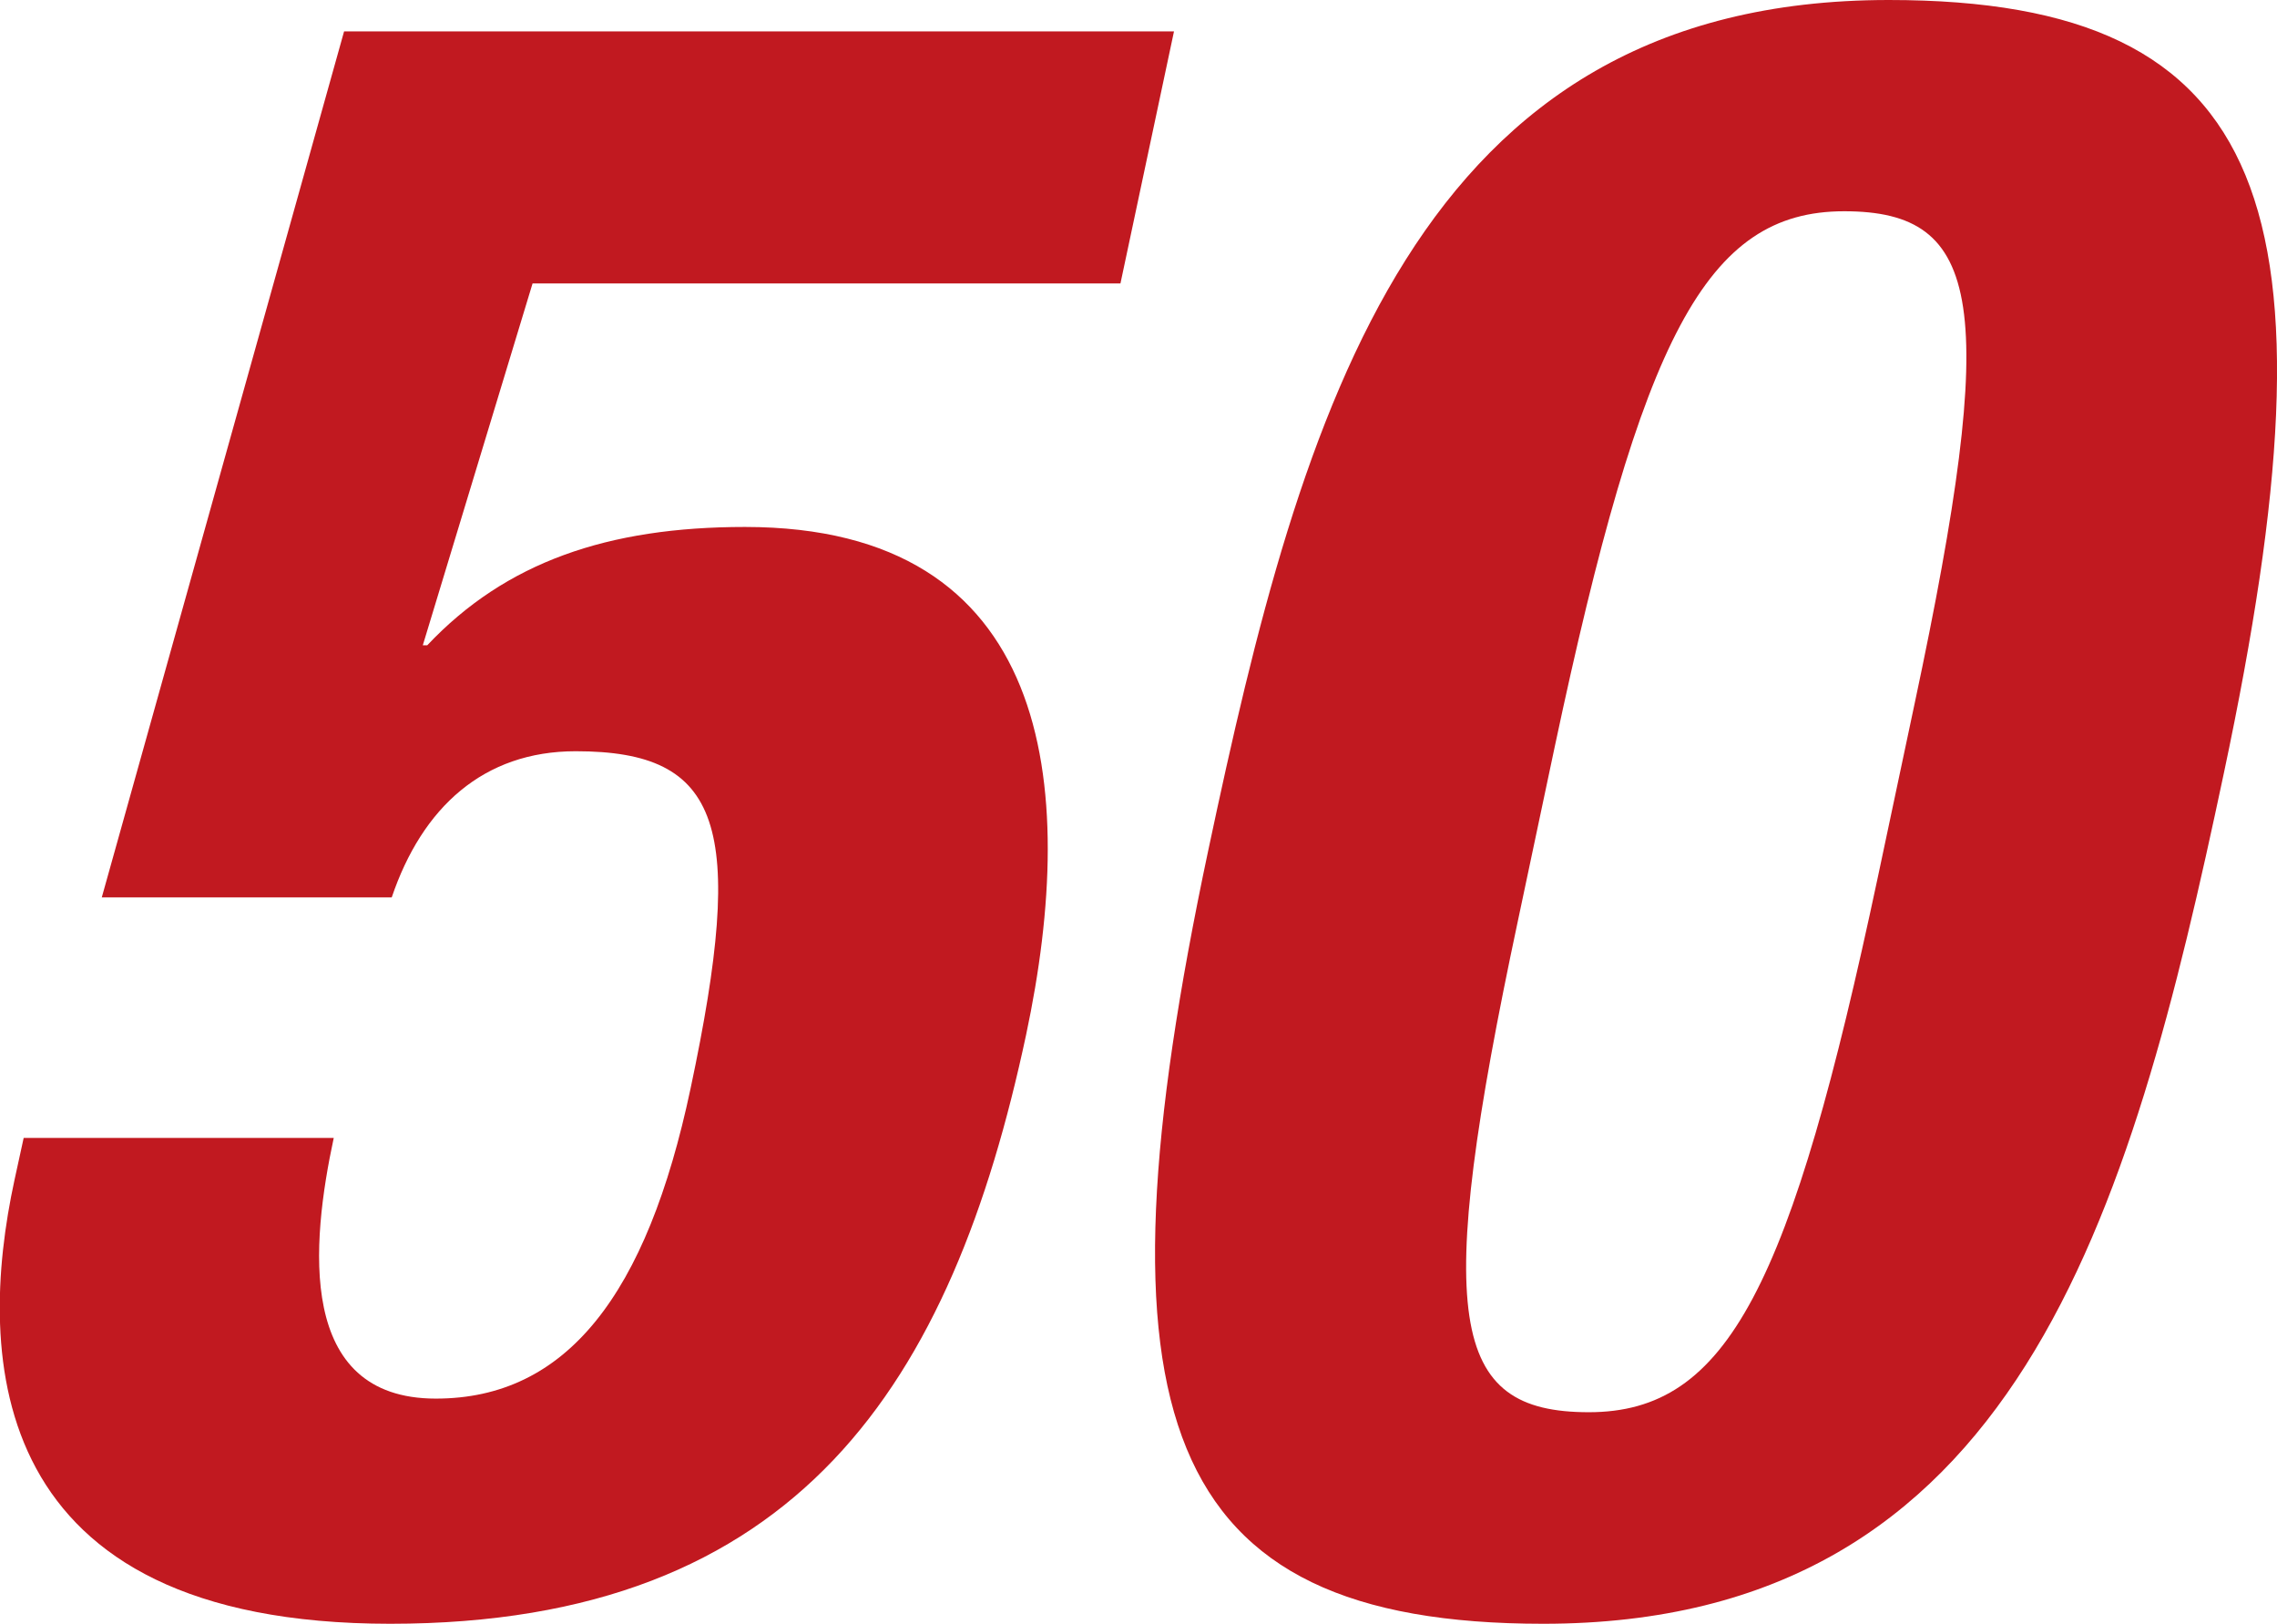
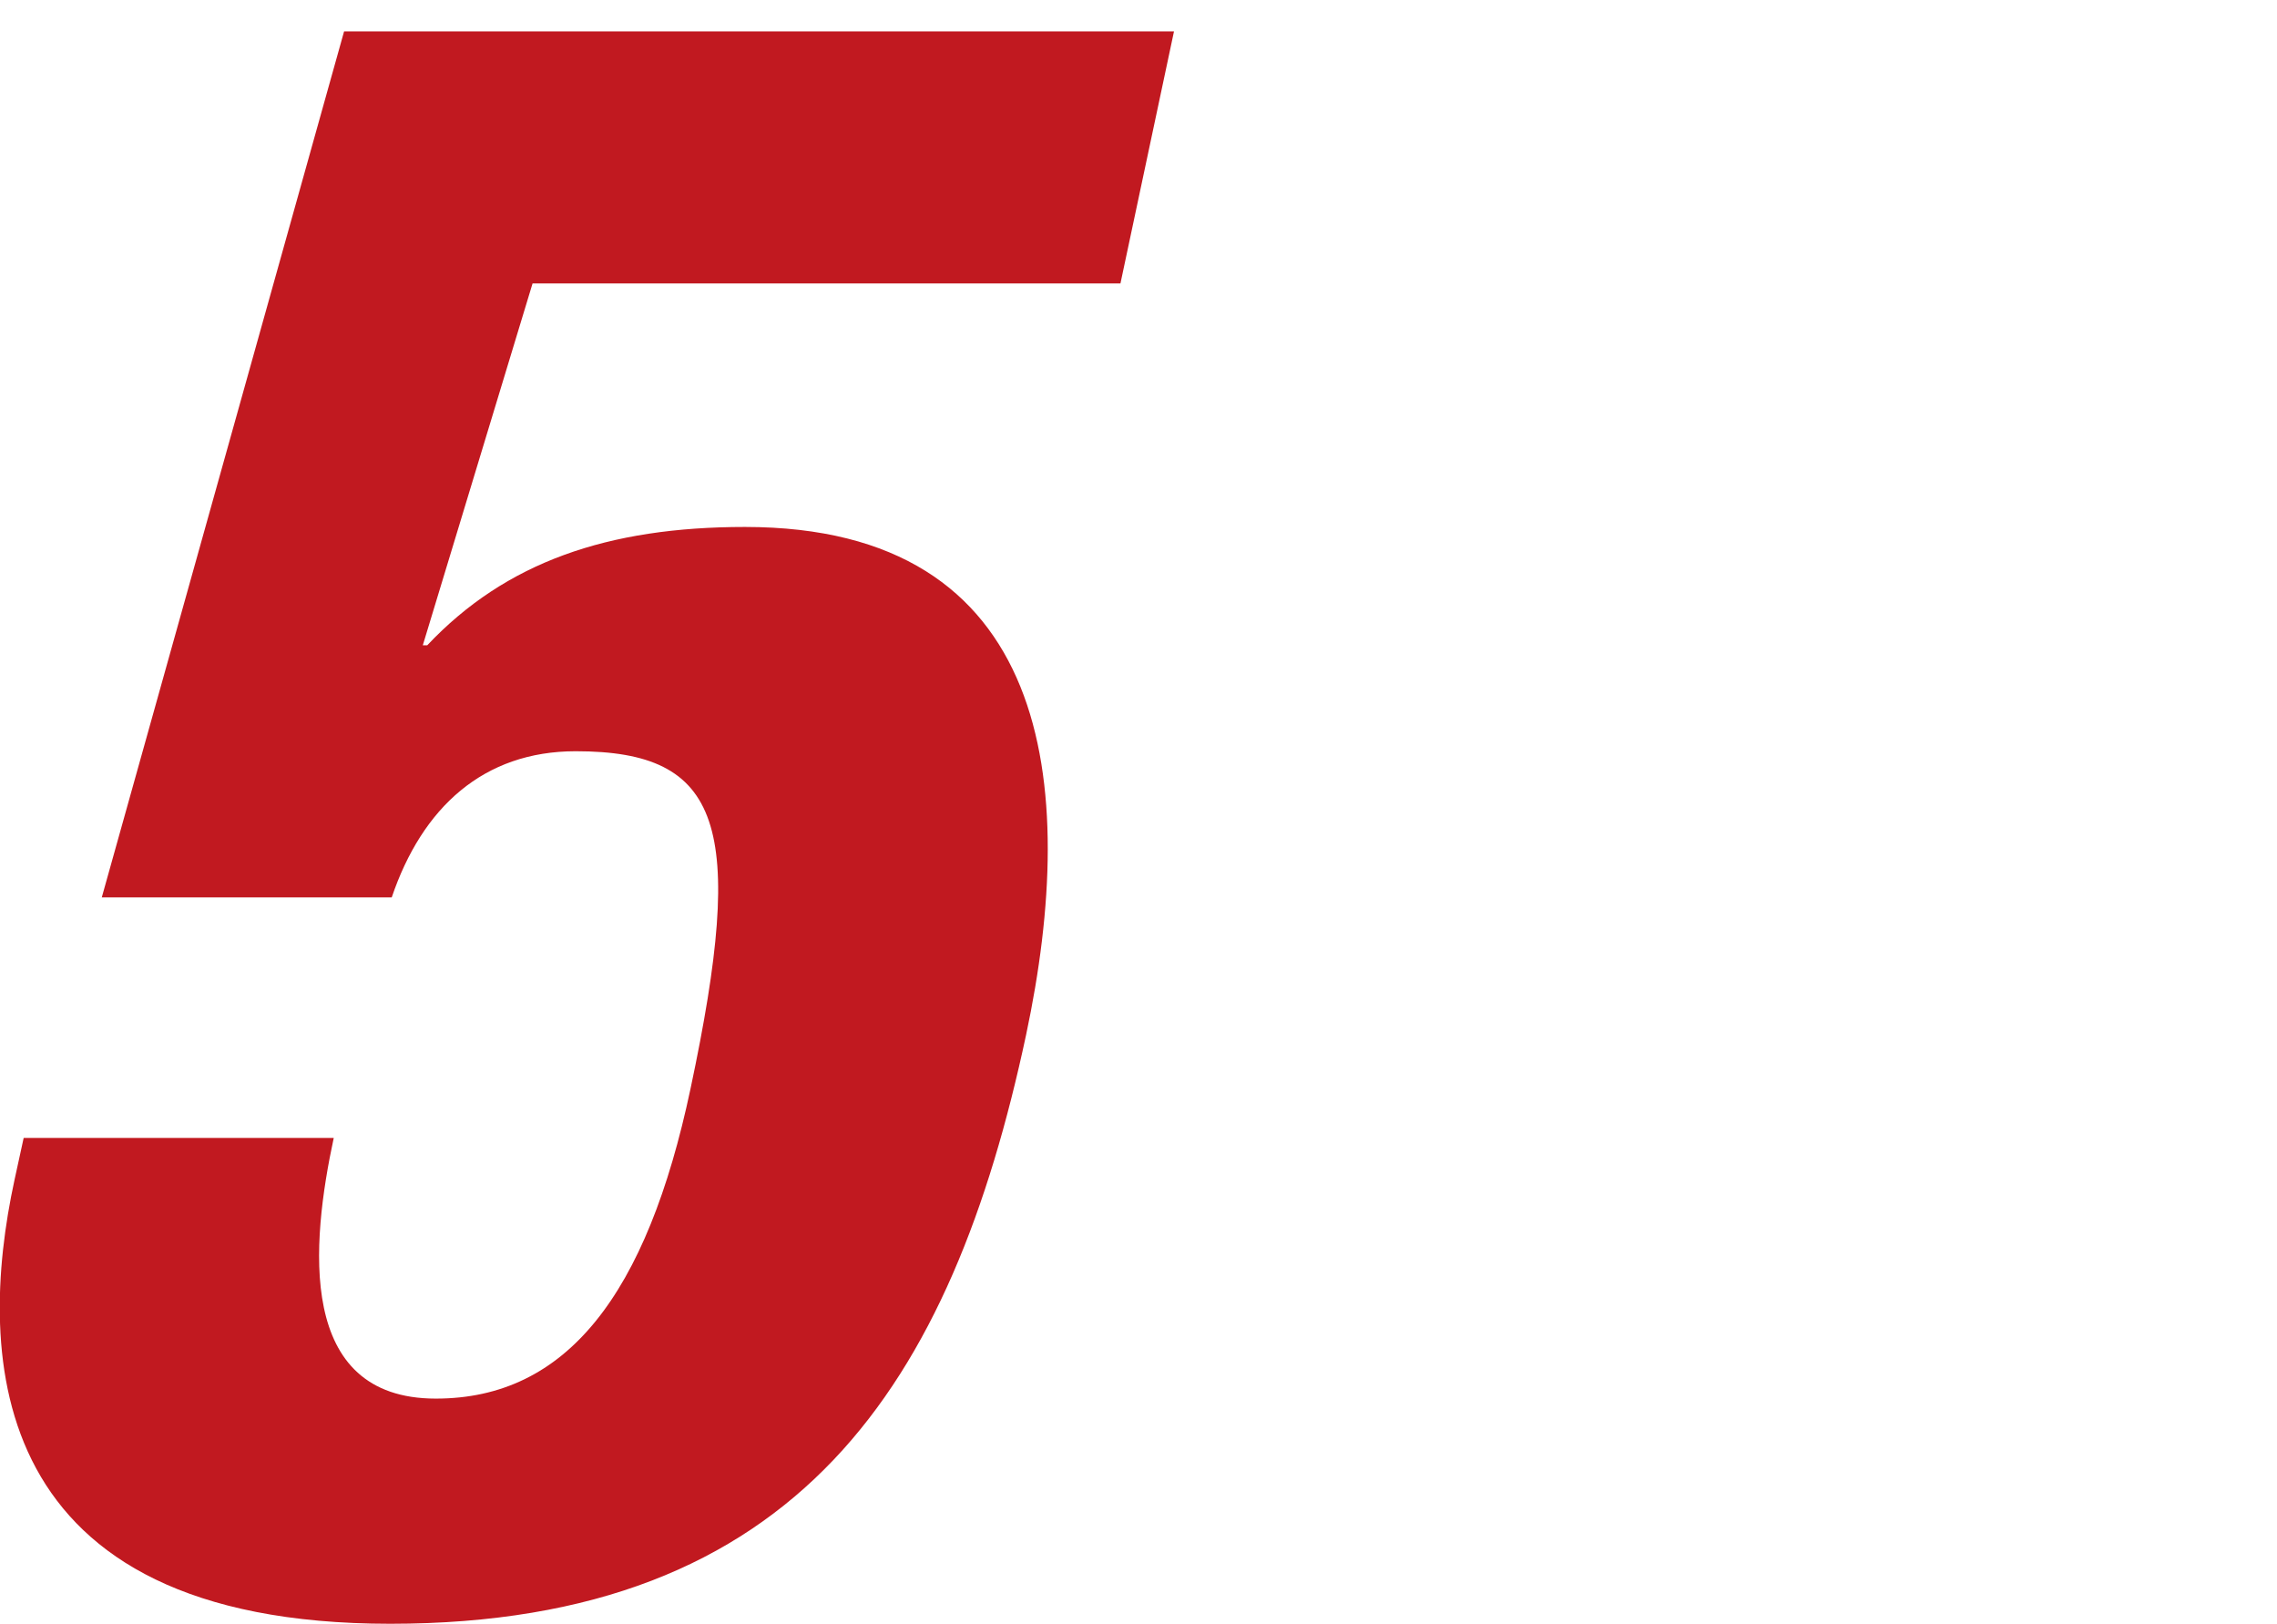
<svg xmlns="http://www.w3.org/2000/svg" width="76.96" height="54.88" viewBox="0 0 76.96 54.88">
  <defs>
    <style>.cls-1{fill:#c11920;}</style>
  </defs>
  <g id="レイヤー_2" data-name="レイヤー 2">
    <g id="ディフェンダー">
      <path class="cls-1" d="M37.87,9.58H18L14.29,21.81h.15c2.65-2.81,6.1-4,10.74-4,10.34,0,11.31,8.66,9.5,17.17C32.17,46.74,27,54.88,13.19,54.88c-13.68,0-14-9-12.7-15L.8,38.46H11.28C10.52,42,10,47.27,14.73,47.27c4.41,0,7.13-3.49,8.61-10.48,1.89-8.9,1.06-11.4-3.88-11.4-3.12,0-5.19,1.9-6.22,4.94H3.44L11.63,1.06H39.68Z" />
-       <path class="cls-1" d="M63.84,0c13,0,15.37,7.07,11.32,26.15-3.18,15-7,28.73-23,28.73-13,0-15.37-7.07-11.32-26.15C44,13.83,47.81,0,63.84,0ZM51.31,31.09C48.43,44.61,49,47.73,53.7,47.73s6.83-4.26,9.77-18.09l1.24-5.85C67.59,10.26,67,7.14,62.33,7.14s-6.84,4.26-9.78,18.09Z" />
    </g>
  </g>
</svg>